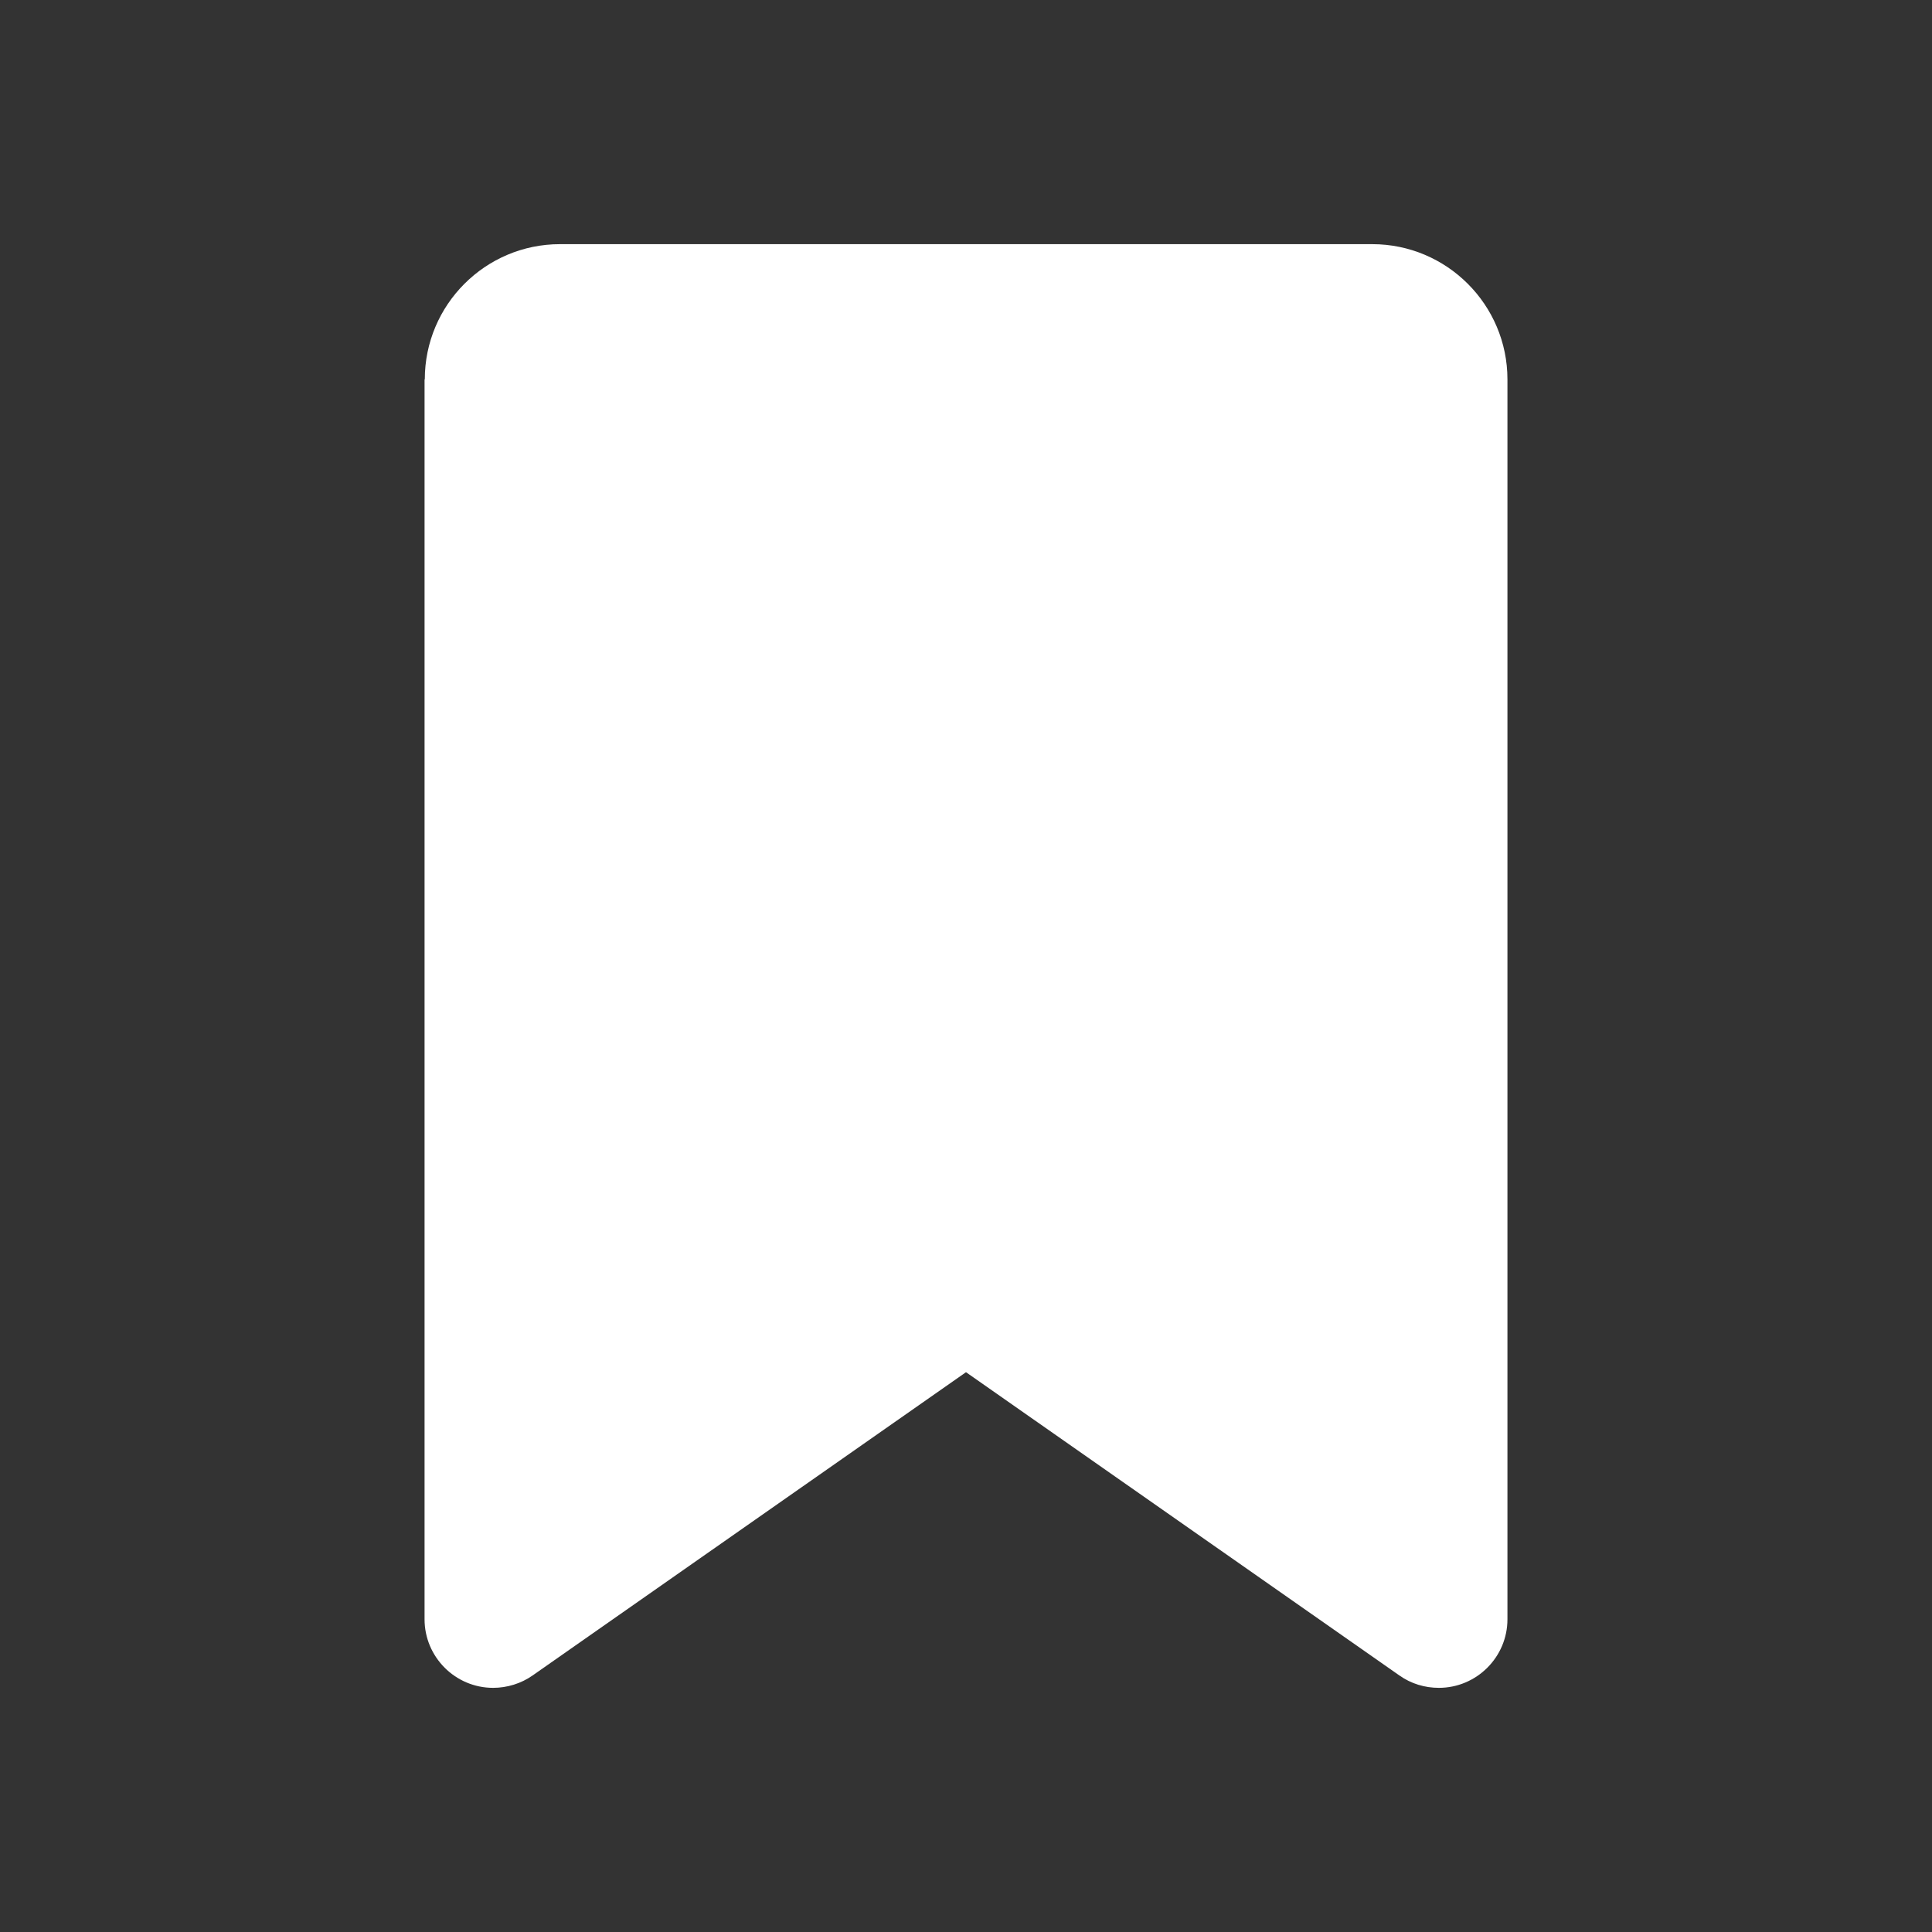
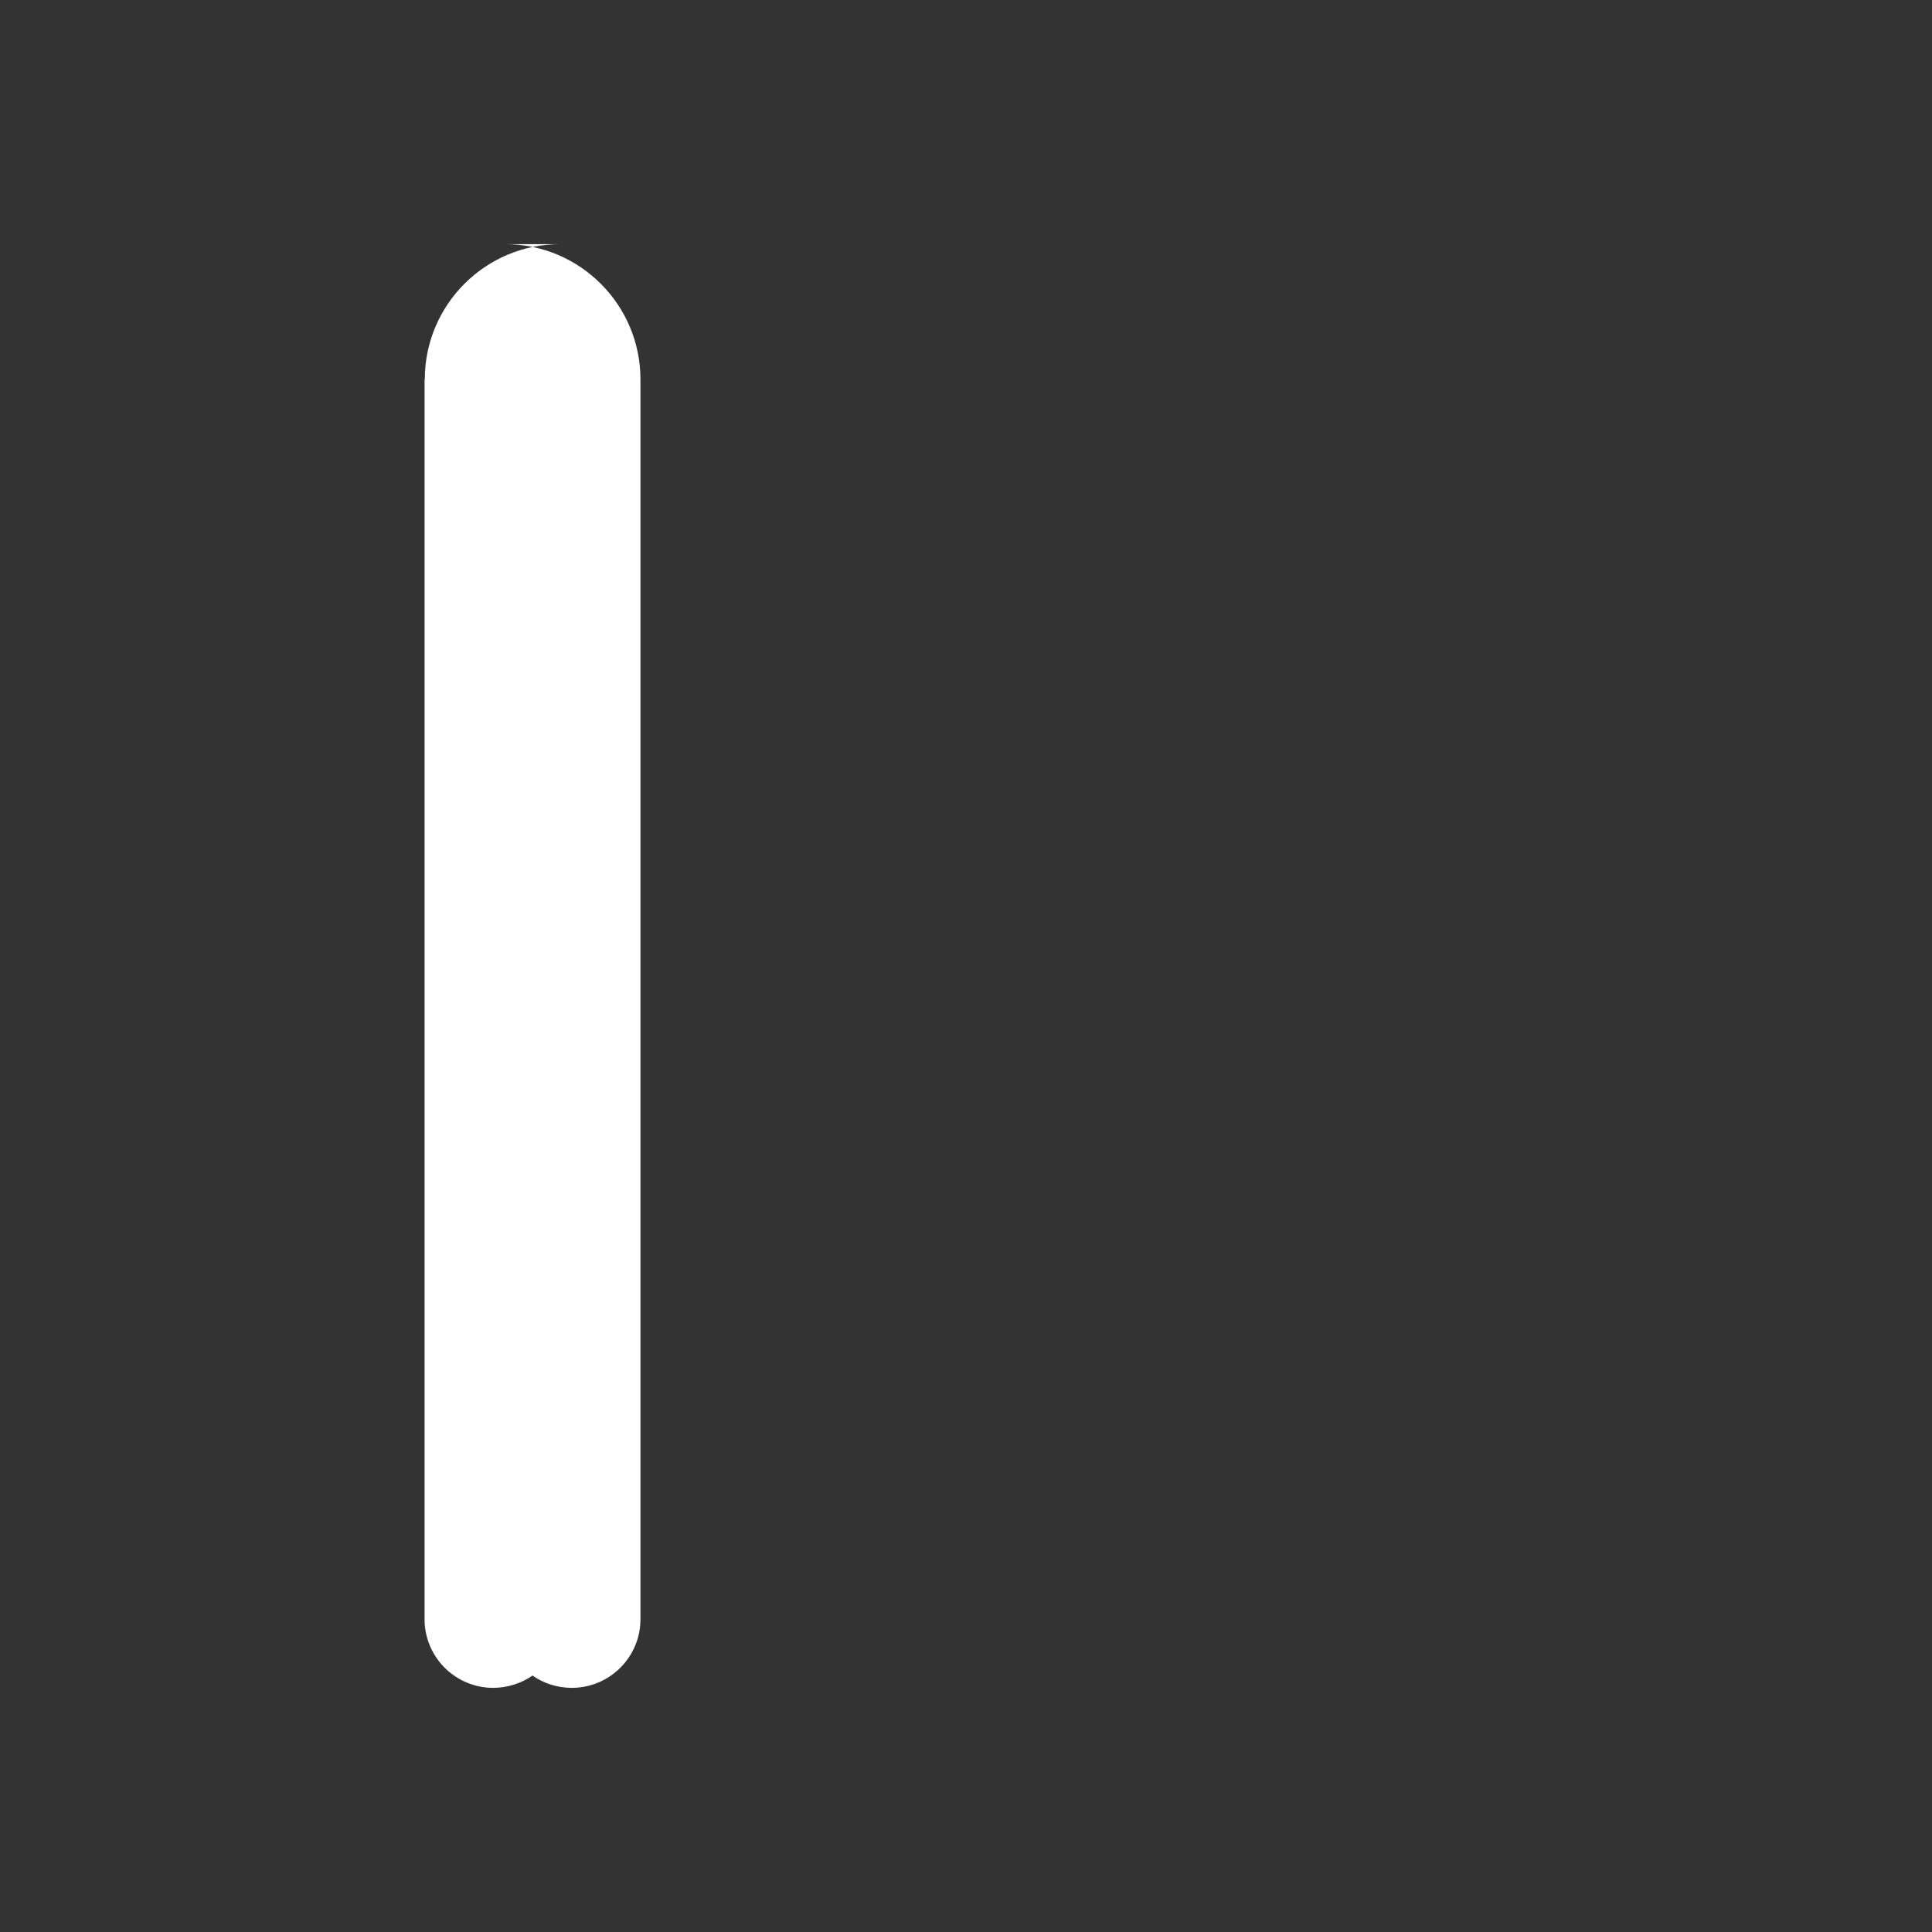
<svg xmlns="http://www.w3.org/2000/svg" id="Capa_1" data-name="Capa 1" viewBox="0 0 80 80">
  <rect x="0" y="0" width="80" height="80" fill="#333333" stroke="none" />
  <defs>
    <style>
      .cls-1 {
        fill: #fff;
        stroke-width: 0px;
      }
    </style>
  </defs>
-   <path class="cls-1" d="m17.58,15.71v51.34c0,1.56,1.27,2.84,2.84,2.84.58,0,1.16-.18,1.63-.51l17.95-12.56,17.95,12.56c.48.34,1.05.51,1.63.51,1.56,0,2.84-1.27,2.84-2.84V15.71c0-3.09-2.51-5.6-5.6-5.6H23.19c-3.09,0-5.6,2.51-5.6,5.6Z" />
+   <path class="cls-1" d="m17.58,15.71v51.34c0,1.56,1.27,2.84,2.84,2.84.58,0,1.16-.18,1.63-.51c.48.34,1.05.51,1.63.51,1.56,0,2.84-1.27,2.84-2.84V15.71c0-3.09-2.51-5.6-5.6-5.6H23.19c-3.09,0-5.6,2.51-5.6,5.6Z" />
</svg>